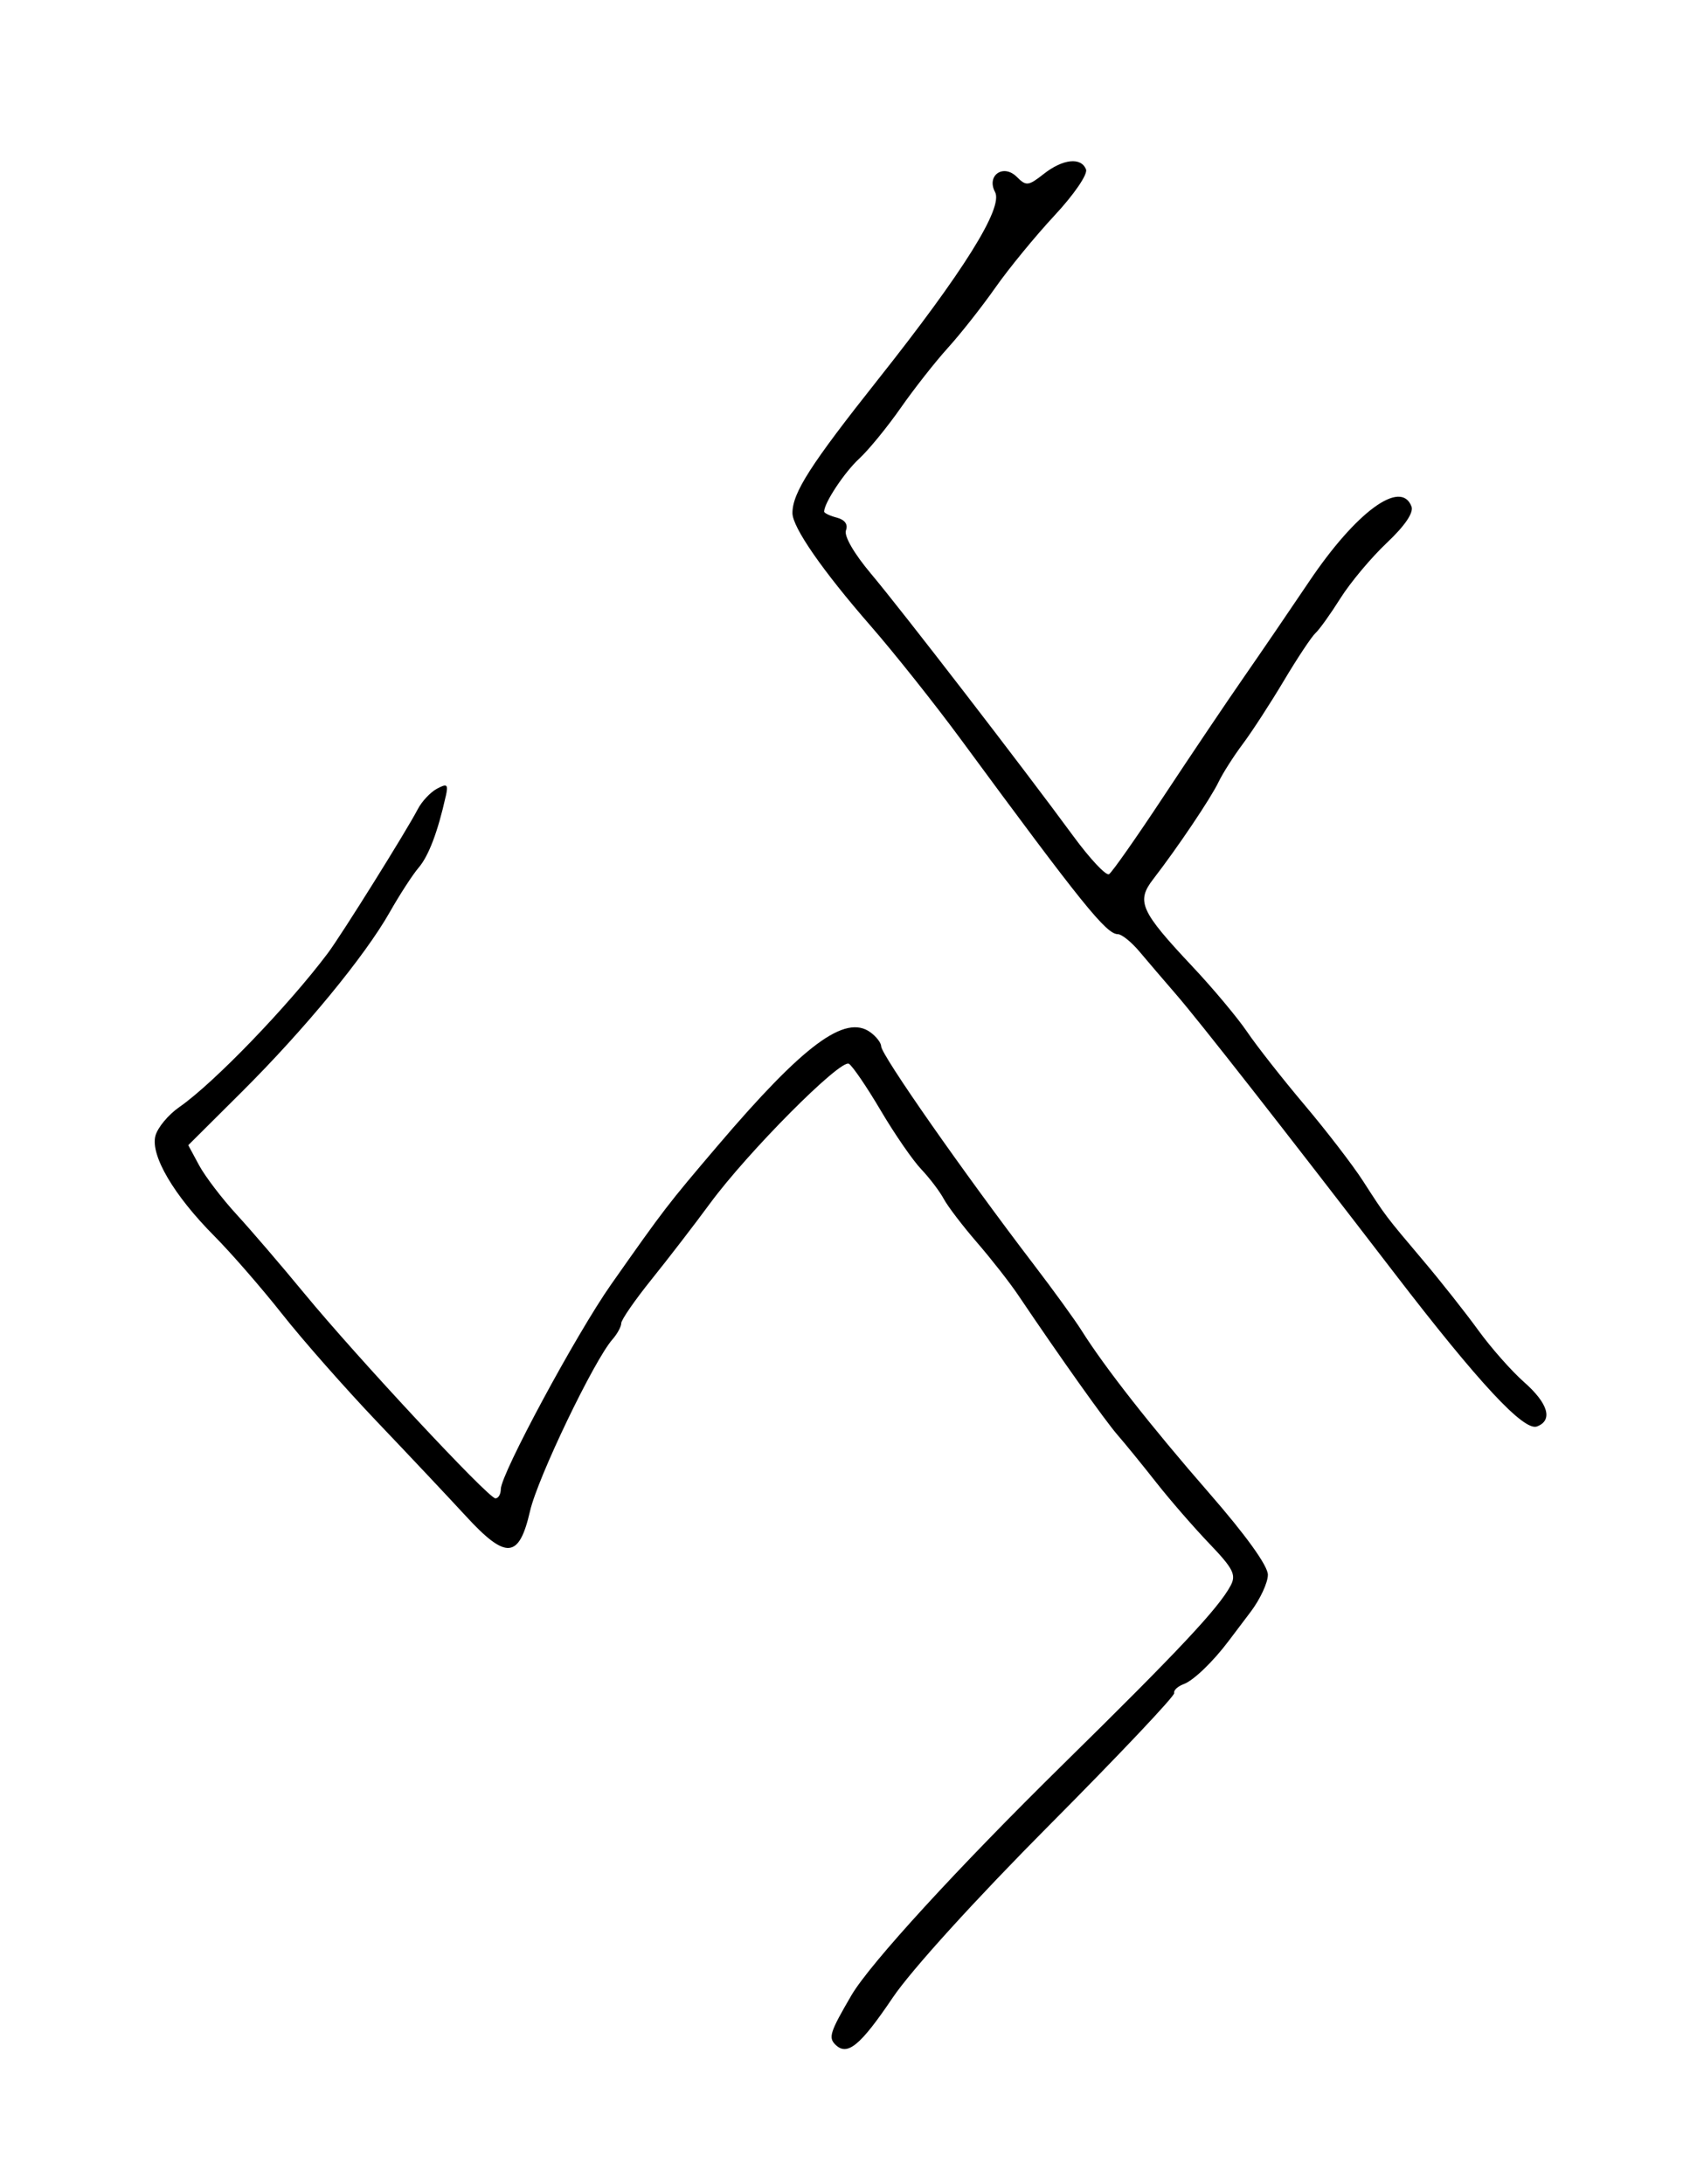
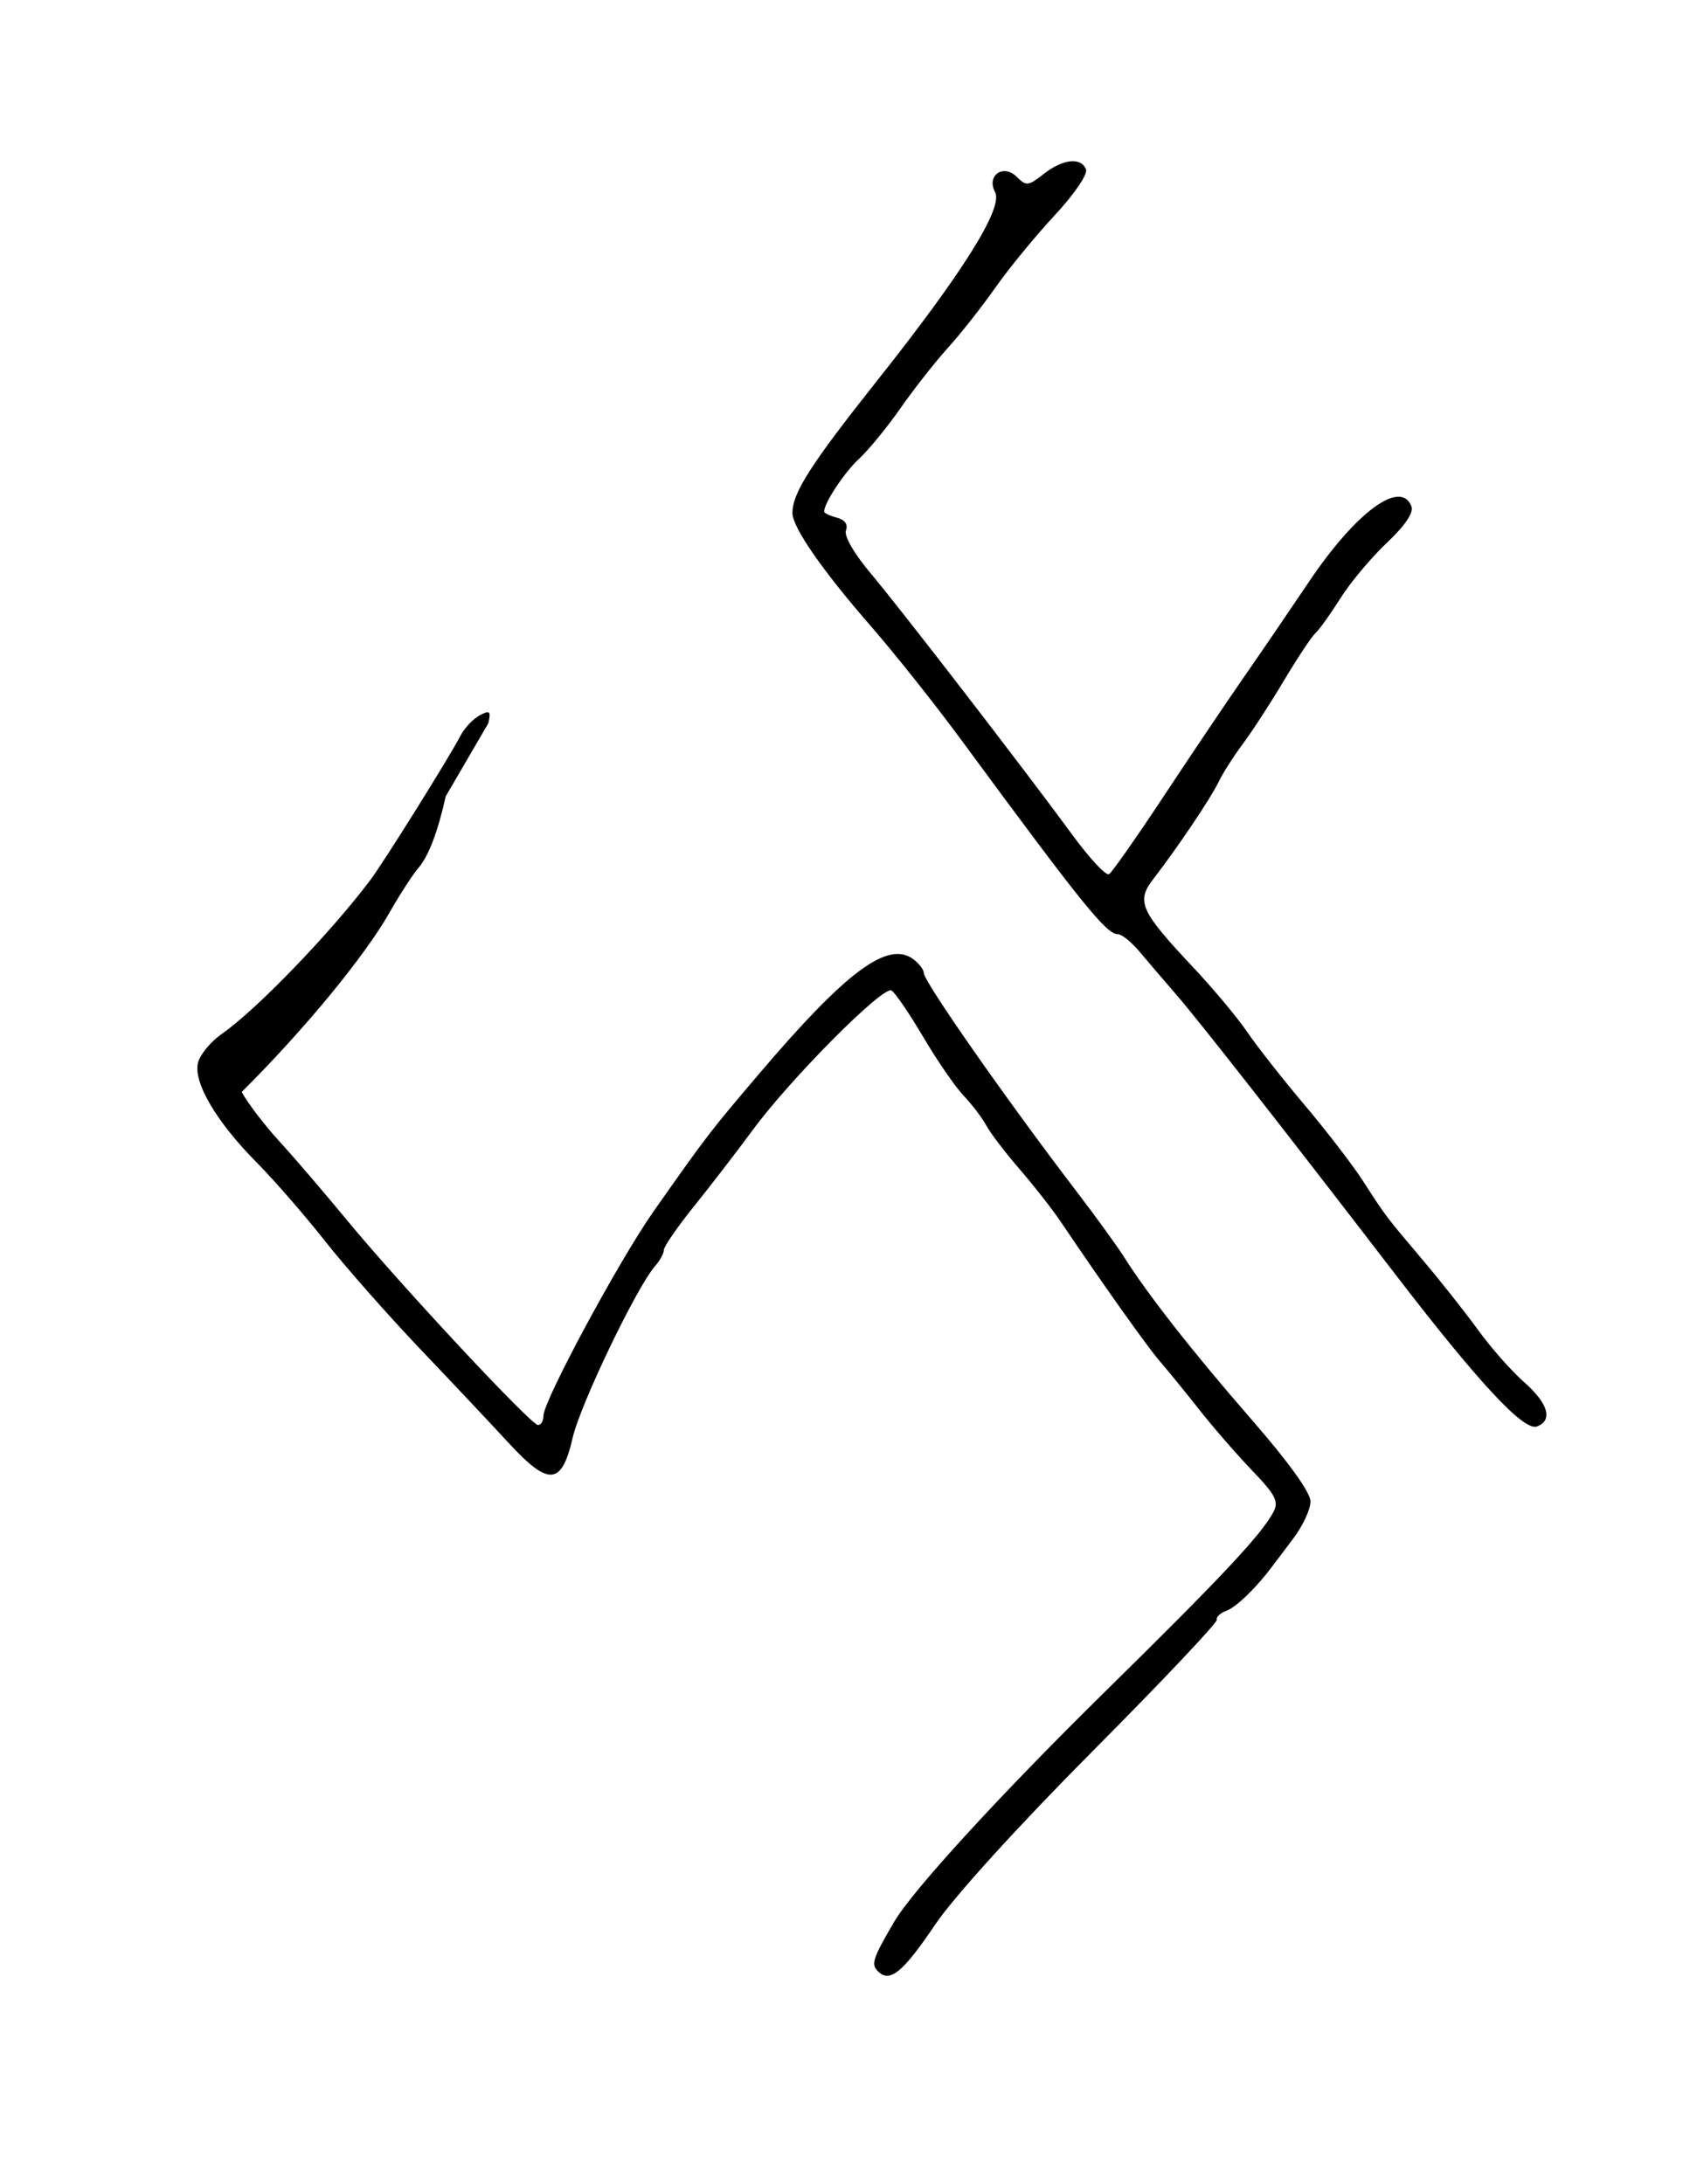
<svg xmlns="http://www.w3.org/2000/svg" xmlns:ns1="http://www.inkscape.org/namespaces/inkscape" id="svg2914" viewBox="0 0 325 420" version="1.1" ns1:version="0.91 r13725">
-   <path id="path3033" style="fill:#000000" d="m208.85 32.588c0.358 0.932-2.292 4.809-6.043 8.839-3.674 3.948-8.798 10.195-11.386 13.883-2.588 3.688-6.694 8.9-9.125 11.582-2.43 2.682-6.526 7.894-9.101 11.582-2.575 3.688-6.167 8.077-7.981 9.753-2.835 2.619-6.725 8.496-6.725 10.16 0 0.29 1.099 0.815 2.443 1.167 1.539 0.402 2.187 1.306 1.752 2.441-0.41 1.068 1.549 4.465 4.811 8.342 5.894 7.006 29.275 37.332 38.901 50.455 3.216 4.385 6.313 7.684 6.882 7.332 0.569-0.352 5.294-7.089 10.499-14.971 5.206-7.883 12.131-18.172 15.39-22.866 3.259-4.694 8.917-12.983 12.573-18.42 9.031-13.431 17.662-19.772 19.697-14.469 0.456 1.189-1.249 3.707-4.747 7.01-3.002 2.835-7.012 7.623-8.909 10.641-1.898 3.017-4.058 6.035-4.8 6.705-0.742 0.671-3.475 4.785-6.073 9.143s-6.161 9.845-7.918 12.191c-1.757 2.347-3.852 5.638-4.657 7.315-1.503 3.132-7.862 12.586-12.56 18.675-3.311 4.291-2.476 6.145 7.599 16.865 3.913 4.163 8.629 9.802 10.48 12.531s6.811 9.042 11.023 14.03c4.211 4.988 9.271 11.571 11.245 14.63 4.448 6.894 4.188 6.55 11.622 15.355 3.378 4 8.129 10.017 10.559 13.369 2.43 3.353 6.387 7.832 8.793 9.954 4.647 4.098 5.59 7.334 2.485 8.525-2.519 0.967-11.185-8.347-27.369-29.416-21.636-28.167-37.615-48.569-42.039-53.677-2.323-2.682-5.49-6.385-7.038-8.229s-3.418-3.353-4.157-3.353c-2.225 0-6.854-5.742-30.145-37.397-5.02-6.823-12.87-16.698-17.444-21.944-9.224-10.581-14.994-18.911-14.994-21.647 0-3.894 3.458-9.293 16.453-25.685 16.444-20.743 24.123-33.041 22.512-36.051-1.71-3.195 1.6-5.5 4.185-2.915 1.799 1.799 2.221 1.752 5.17-0.567 3.689-2.902 7.21-3.276 8.136-0.865zm-123.14 120.58c-1.516 6.811-3.276 11.447-5.198 13.694-1.147 1.341-3.64 5.181-5.54 8.534-4.83 8.523-16.381 22.559-28.49 34.615l-10.277 10.233 2.081 3.864c1.145 2.125 4.381 6.373 7.193 9.439 2.812 3.066 8.665 9.889 13.007 15.162 10.193 12.378 35.437 39.456 36.784 39.456 0.571 0 1.038-0.794 1.038-1.764 0-2.9 14.534-29.876 21.217-39.379 10.235-14.555 10.8-15.292 20.424-26.601 16.599-19.506 24.582-25.438 29.446-21.88 1.133 0.829 2.061 2.038 2.061 2.687 0 1.641 15.86 24.325 29.387 42.03 3.758 4.919 7.868 10.589 9.132 12.601 4.478 7.123 13.365 18.449 24.536 31.27 7.091 8.138 11.312 14.01 11.312 15.734 0 1.513-1.492 4.722-3.316 7.132s-3.728 4.931-4.232 5.601c-2.997 3.987-6.755 7.601-8.617 8.286-1.18 0.434-2.014 1.216-1.855 1.738 0.159 0.522-10.594 11.898-23.896 25.28-14.304 14.391-26.656 27.992-30.232 33.292-6.268 9.288-8.748 11.312-11.046 9.014-1.353-1.353-0.995-2.445 3.11-9.471 3.537-6.054 20.455-24.519 40.673-44.396 22.26-21.883 29.931-30.063 32.239-34.376 1.121-2.094 0.523-3.278-4.094-8.101-2.974-3.107-7.553-8.379-10.177-11.716-2.623-3.337-5.986-7.466-7.471-9.175-2.414-2.778-10.984-14.841-19.118-26.913-1.617-2.4-5.183-6.955-7.924-10.122-2.741-3.168-5.613-6.933-6.381-8.368-0.768-1.435-2.727-4.012-4.352-5.726-1.626-1.715-5.124-6.793-7.774-11.286-2.65-4.493-5.398-8.527-6.107-8.965-1.593-0.985-19.438 16.962-26.734 26.887-2.958 4.023-8.003 10.579-11.213 14.568-3.209 3.99-5.835 7.787-5.835 8.438 0 0.651-0.761 2.05-1.69 3.109-3.545 4.037-14.379 26.603-15.85 33.012-2.11 9.198-4.595 9.393-12.345 0.97-3.26-3.54-10.948-11.71-17.077-18.14-6.128-6.44-14.345-15.76-18.259-20.73-3.914-4.96-9.8-11.73-13.079-15.03-7.748-7.805-12.234-15.434-11.29-19.197 0.396-1.579 2.477-4.088 4.623-5.576 6.564-4.55 20.871-19.38 28.525-29.567 2.616-3.482 15.199-23.624 17.309-27.707 0.772-1.493 2.434-3.267 3.694-3.941 1.976-1.058 2.207-0.852 1.685 1.496z" />
+   <path id="path3033" style="fill:#000000" d="m208.85 32.588c0.358 0.932-2.292 4.809-6.043 8.839-3.674 3.948-8.798 10.195-11.386 13.883-2.588 3.688-6.694 8.9-9.125 11.582-2.43 2.682-6.526 7.894-9.101 11.582-2.575 3.688-6.167 8.077-7.981 9.753-2.835 2.619-6.725 8.496-6.725 10.16 0 0.29 1.099 0.815 2.443 1.167 1.539 0.402 2.187 1.306 1.752 2.441-0.41 1.068 1.549 4.465 4.811 8.342 5.894 7.006 29.275 37.332 38.901 50.455 3.216 4.385 6.313 7.684 6.882 7.332 0.569-0.352 5.294-7.089 10.499-14.971 5.206-7.883 12.131-18.172 15.39-22.866 3.259-4.694 8.917-12.983 12.573-18.42 9.031-13.431 17.662-19.772 19.697-14.469 0.456 1.189-1.249 3.707-4.747 7.01-3.002 2.835-7.012 7.623-8.909 10.641-1.898 3.017-4.058 6.035-4.8 6.705-0.742 0.671-3.475 4.785-6.073 9.143s-6.161 9.845-7.918 12.191c-1.757 2.347-3.852 5.638-4.657 7.315-1.503 3.132-7.862 12.586-12.56 18.675-3.311 4.291-2.476 6.145 7.599 16.865 3.913 4.163 8.629 9.802 10.48 12.531s6.811 9.042 11.023 14.03c4.211 4.988 9.271 11.571 11.245 14.63 4.448 6.894 4.188 6.55 11.622 15.355 3.378 4 8.129 10.017 10.559 13.369 2.43 3.353 6.387 7.832 8.793 9.954 4.647 4.098 5.59 7.334 2.485 8.525-2.519 0.967-11.185-8.347-27.369-29.416-21.636-28.167-37.615-48.569-42.039-53.677-2.323-2.682-5.49-6.385-7.038-8.229s-3.418-3.353-4.157-3.353c-2.225 0-6.854-5.742-30.145-37.397-5.02-6.823-12.87-16.698-17.444-21.944-9.224-10.581-14.994-18.911-14.994-21.647 0-3.894 3.458-9.293 16.453-25.685 16.444-20.743 24.123-33.041 22.512-36.051-1.71-3.195 1.6-5.5 4.185-2.915 1.799 1.799 2.221 1.752 5.17-0.567 3.689-2.902 7.21-3.276 8.136-0.865zm-123.14 120.58c-1.516 6.811-3.276 11.447-5.198 13.694-1.147 1.341-3.64 5.181-5.54 8.534-4.83 8.523-16.381 22.559-28.49 34.615c1.145 2.125 4.381 6.373 7.193 9.439 2.812 3.066 8.665 9.889 13.007 15.162 10.193 12.378 35.437 39.456 36.784 39.456 0.571 0 1.038-0.794 1.038-1.764 0-2.9 14.534-29.876 21.217-39.379 10.235-14.555 10.8-15.292 20.424-26.601 16.599-19.506 24.582-25.438 29.446-21.88 1.133 0.829 2.061 2.038 2.061 2.687 0 1.641 15.86 24.325 29.387 42.03 3.758 4.919 7.868 10.589 9.132 12.601 4.478 7.123 13.365 18.449 24.536 31.27 7.091 8.138 11.312 14.01 11.312 15.734 0 1.513-1.492 4.722-3.316 7.132s-3.728 4.931-4.232 5.601c-2.997 3.987-6.755 7.601-8.617 8.286-1.18 0.434-2.014 1.216-1.855 1.738 0.159 0.522-10.594 11.898-23.896 25.28-14.304 14.391-26.656 27.992-30.232 33.292-6.268 9.288-8.748 11.312-11.046 9.014-1.353-1.353-0.995-2.445 3.11-9.471 3.537-6.054 20.455-24.519 40.673-44.396 22.26-21.883 29.931-30.063 32.239-34.376 1.121-2.094 0.523-3.278-4.094-8.101-2.974-3.107-7.553-8.379-10.177-11.716-2.623-3.337-5.986-7.466-7.471-9.175-2.414-2.778-10.984-14.841-19.118-26.913-1.617-2.4-5.183-6.955-7.924-10.122-2.741-3.168-5.613-6.933-6.381-8.368-0.768-1.435-2.727-4.012-4.352-5.726-1.626-1.715-5.124-6.793-7.774-11.286-2.65-4.493-5.398-8.527-6.107-8.965-1.593-0.985-19.438 16.962-26.734 26.887-2.958 4.023-8.003 10.579-11.213 14.568-3.209 3.99-5.835 7.787-5.835 8.438 0 0.651-0.761 2.05-1.69 3.109-3.545 4.037-14.379 26.603-15.85 33.012-2.11 9.198-4.595 9.393-12.345 0.97-3.26-3.54-10.948-11.71-17.077-18.14-6.128-6.44-14.345-15.76-18.259-20.73-3.914-4.96-9.8-11.73-13.079-15.03-7.748-7.805-12.234-15.434-11.29-19.197 0.396-1.579 2.477-4.088 4.623-5.576 6.564-4.55 20.871-19.38 28.525-29.567 2.616-3.482 15.199-23.624 17.309-27.707 0.772-1.493 2.434-3.267 3.694-3.941 1.976-1.058 2.207-0.852 1.685 1.496z" />
</svg>